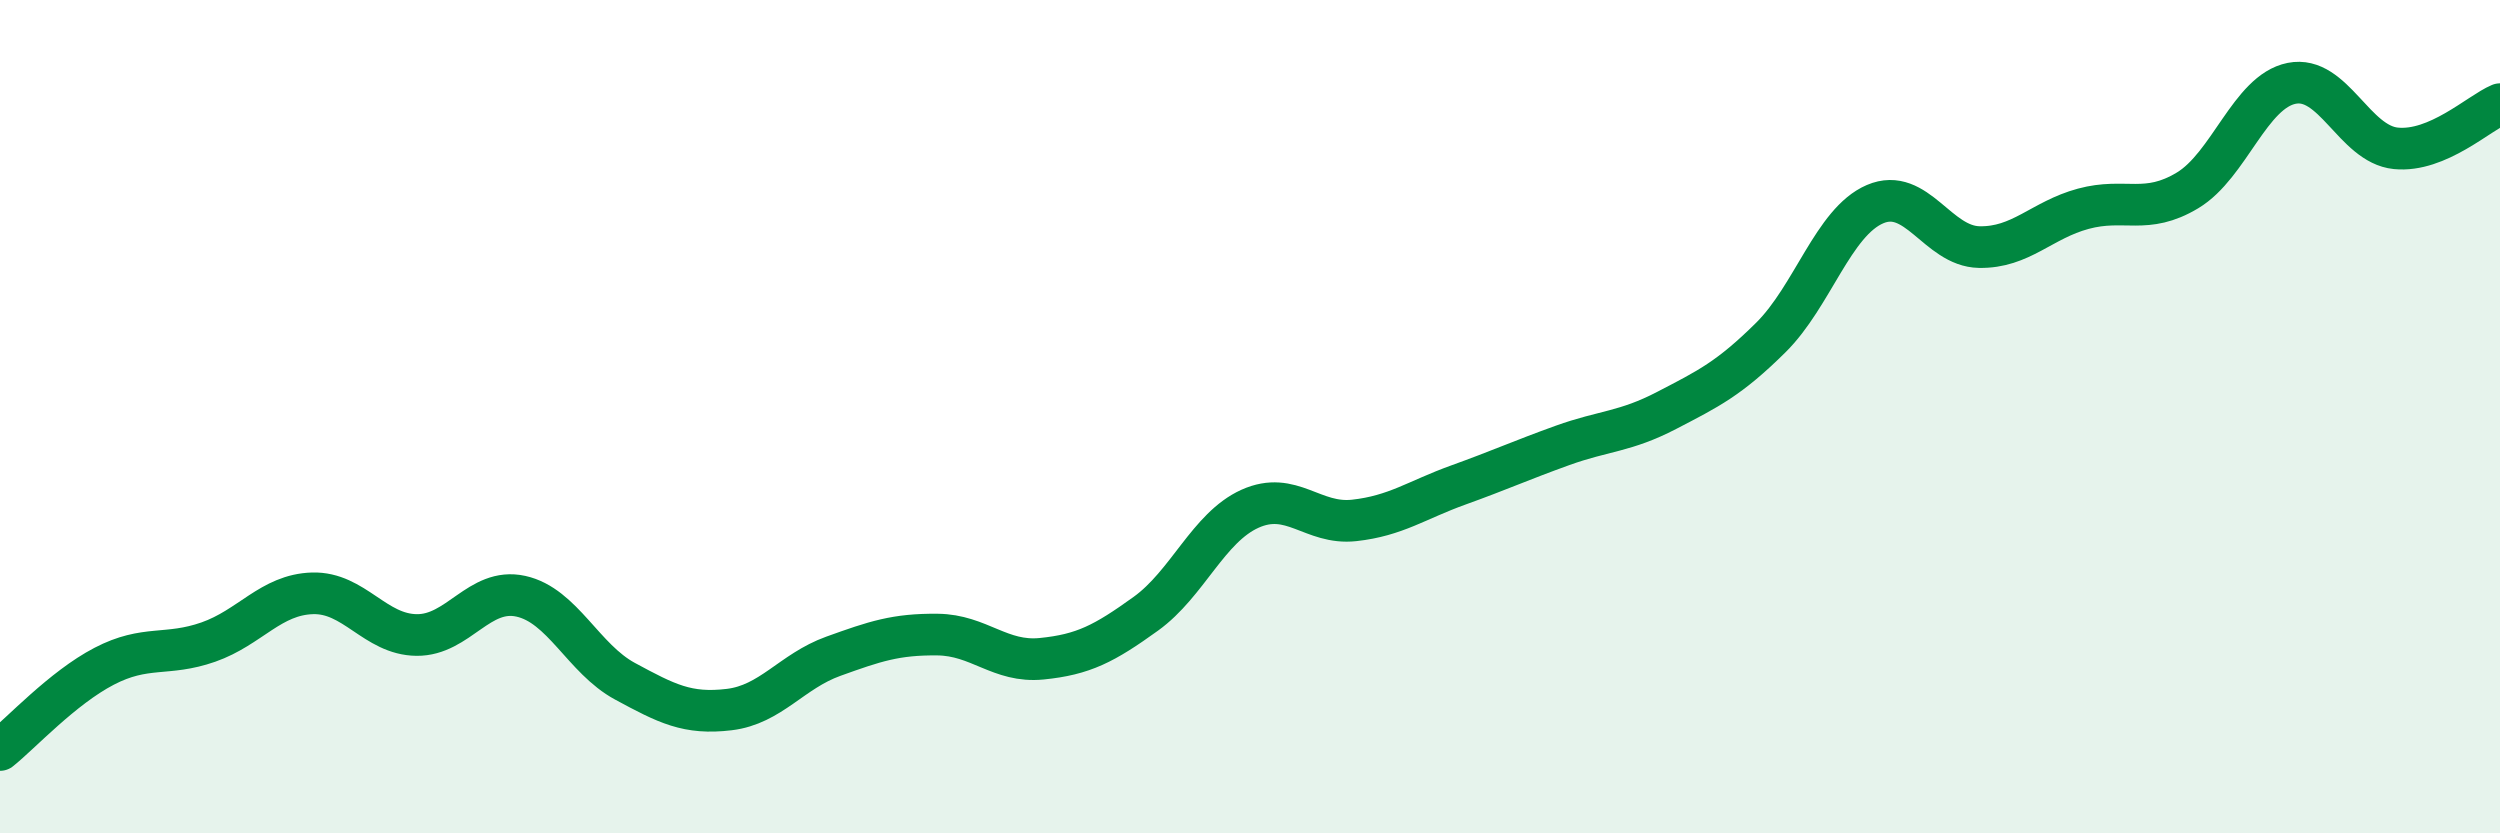
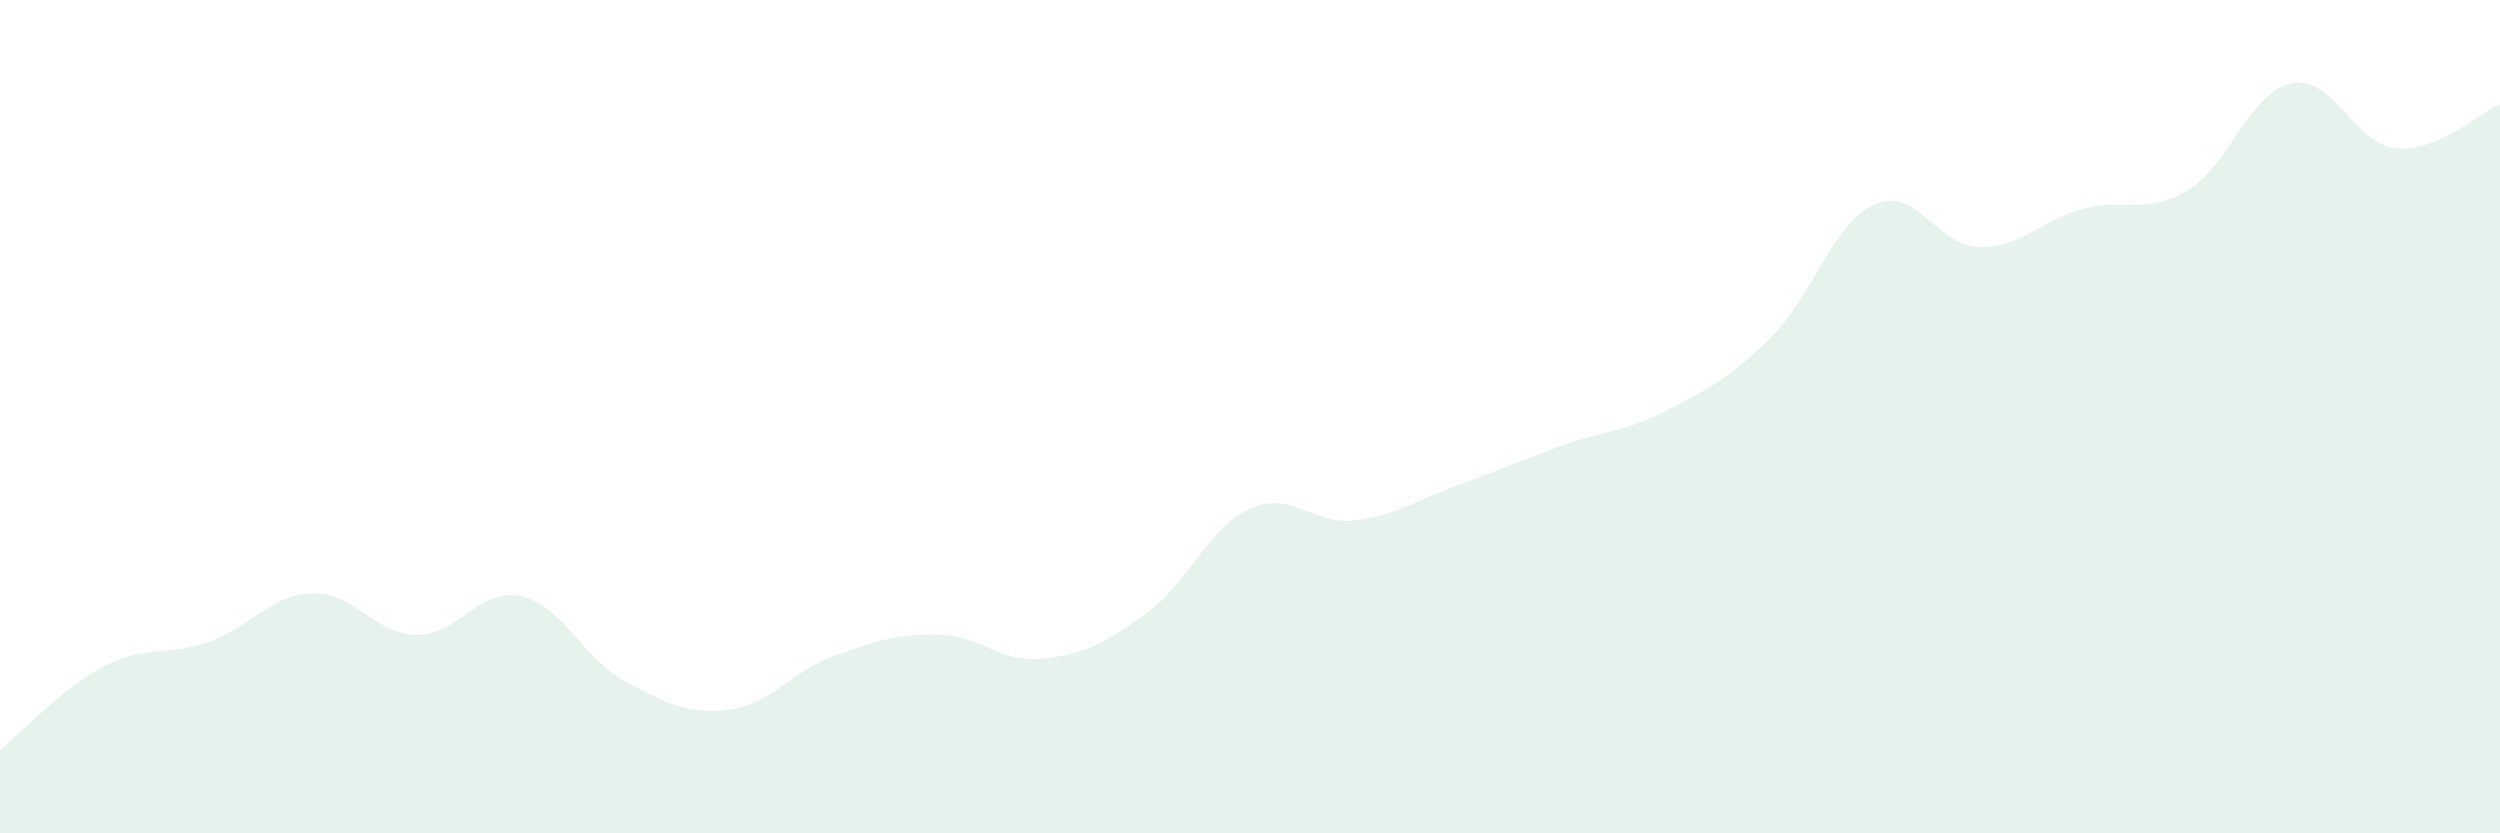
<svg xmlns="http://www.w3.org/2000/svg" width="60" height="20" viewBox="0 0 60 20">
  <path d="M 0,18 C 0.5,17.6 1.5,16.51 2.5,15.99 C 3.5,15.47 4,15.76 5,15.41 C 6,15.06 6.5,14.27 7.5,14.24 C 8.5,14.21 9,15.23 10,15.24 C 11,15.25 11.5,14.09 12.5,14.31 C 13.5,14.53 14,15.81 15,16.35 C 16,16.89 16.5,17.15 17.5,17.03 C 18.5,16.91 19,16.11 20,15.75 C 21,15.39 21.5,15.22 22.5,15.23 C 23.5,15.24 24,15.91 25,15.81 C 26,15.71 26.5,15.45 27.5,14.73 C 28.5,14.01 29,12.66 30,12.21 C 31,11.76 31.5,12.6 32.5,12.49 C 33.5,12.38 34,12 35,11.64 C 36,11.28 36.5,11.05 37.5,10.69 C 38.5,10.33 39,10.37 40,9.85 C 41,9.33 41.5,9.09 42.5,8.1 C 43.5,7.11 44,5.33 45,4.9 C 46,4.47 46.5,5.91 47.5,5.93 C 48.5,5.95 49,5.28 50,5.01 C 51,4.74 51.5,5.17 52.5,4.57 C 53.5,3.97 54,2.2 55,2 C 56,1.8 56.5,3.46 57.5,3.56 C 58.5,3.66 59.5,2.71 60,2.5L60 20L0 20Z" fill="#008740" opacity="0.1" stroke-linecap="round" stroke-linejoin="round" />
-   <path d="M 0,18 C 0.5,17.6 1.5,16.51 2.5,15.99 C 3.5,15.47 4,15.76 5,15.41 C 6,15.06 6.5,14.27 7.5,14.24 C 8.5,14.21 9,15.23 10,15.24 C 11,15.25 11.5,14.09 12.5,14.31 C 13.5,14.53 14,15.81 15,16.35 C 16,16.89 16.5,17.15 17.5,17.03 C 18.5,16.91 19,16.11 20,15.75 C 21,15.39 21.5,15.22 22.5,15.23 C 23.5,15.24 24,15.91 25,15.81 C 26,15.71 26.5,15.45 27.5,14.73 C 28.5,14.01 29,12.66 30,12.21 C 31,11.76 31.5,12.6 32.5,12.49 C 33.5,12.38 34,12 35,11.64 C 36,11.28 36.5,11.05 37.5,10.69 C 38.5,10.33 39,10.37 40,9.85 C 41,9.33 41.5,9.09 42.5,8.1 C 43.5,7.11 44,5.33 45,4.9 C 46,4.47 46.5,5.91 47.5,5.93 C 48.5,5.95 49,5.28 50,5.01 C 51,4.74 51.5,5.17 52.5,4.57 C 53.5,3.97 54,2.2 55,2 C 56,1.8 56.5,3.46 57.5,3.56 C 58.5,3.66 59.5,2.71 60,2.5" stroke="#008740" stroke-width="1" fill="none" stroke-linecap="round" stroke-linejoin="round" />
</svg>